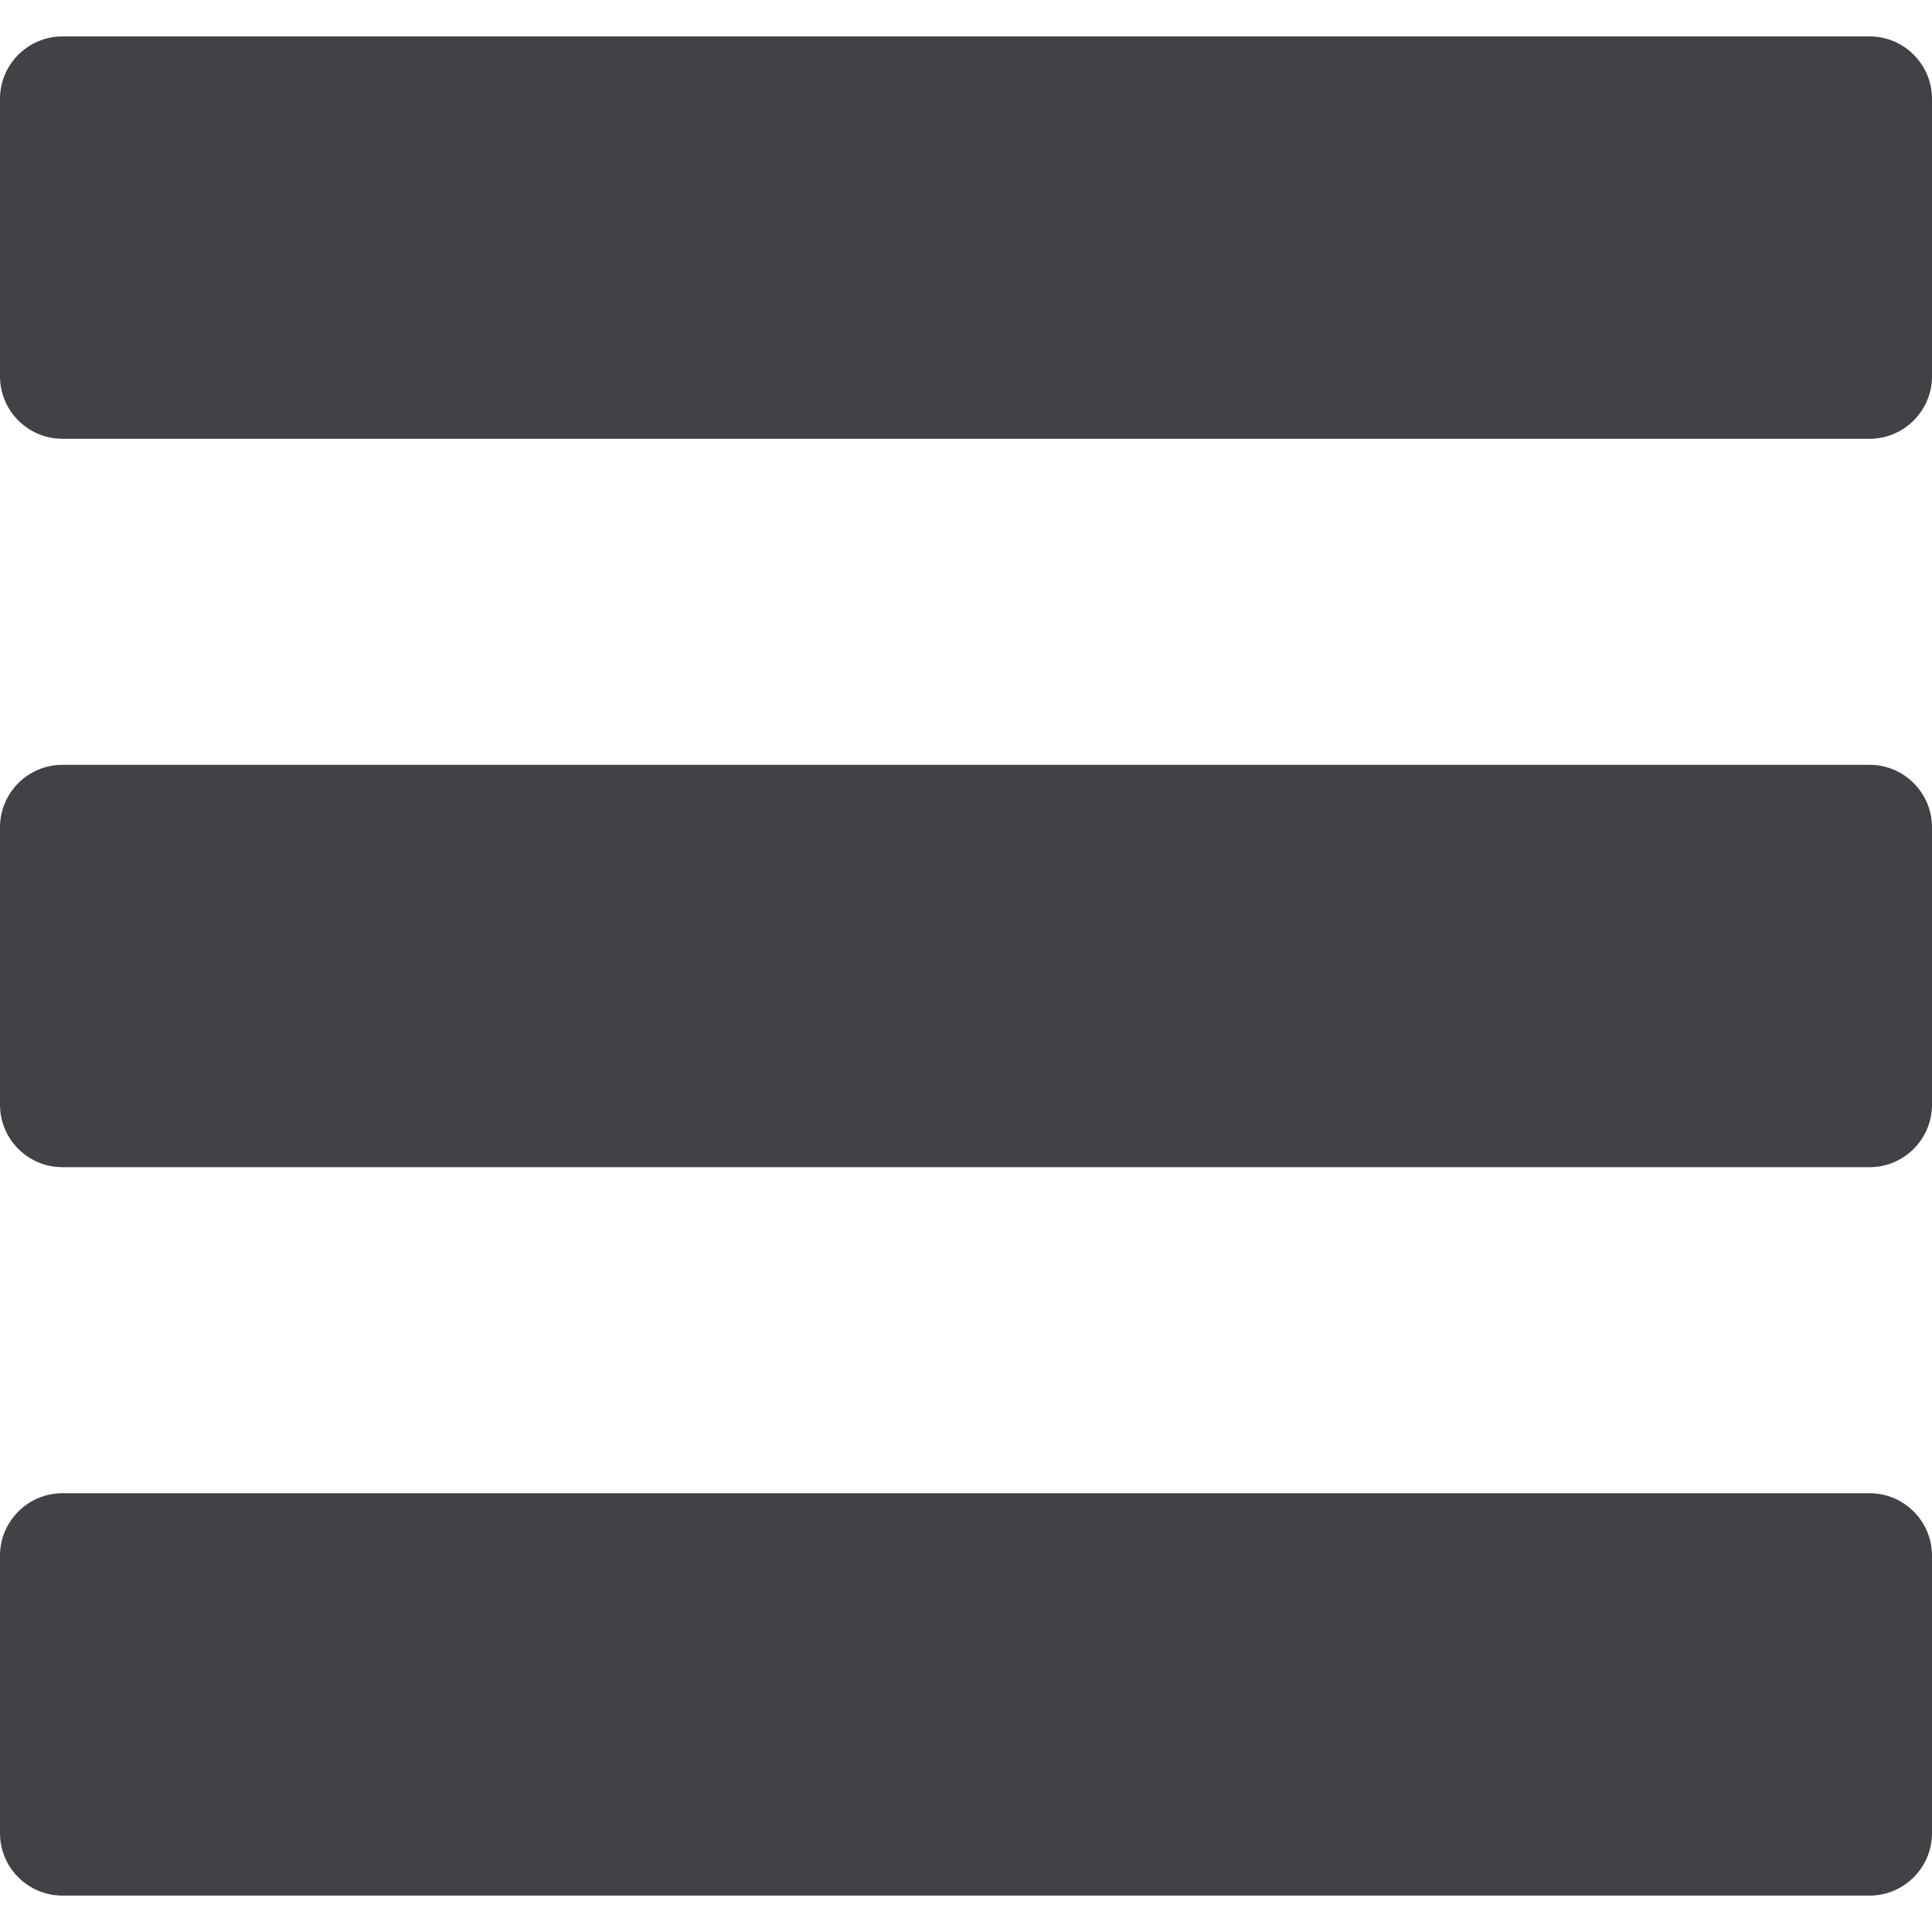
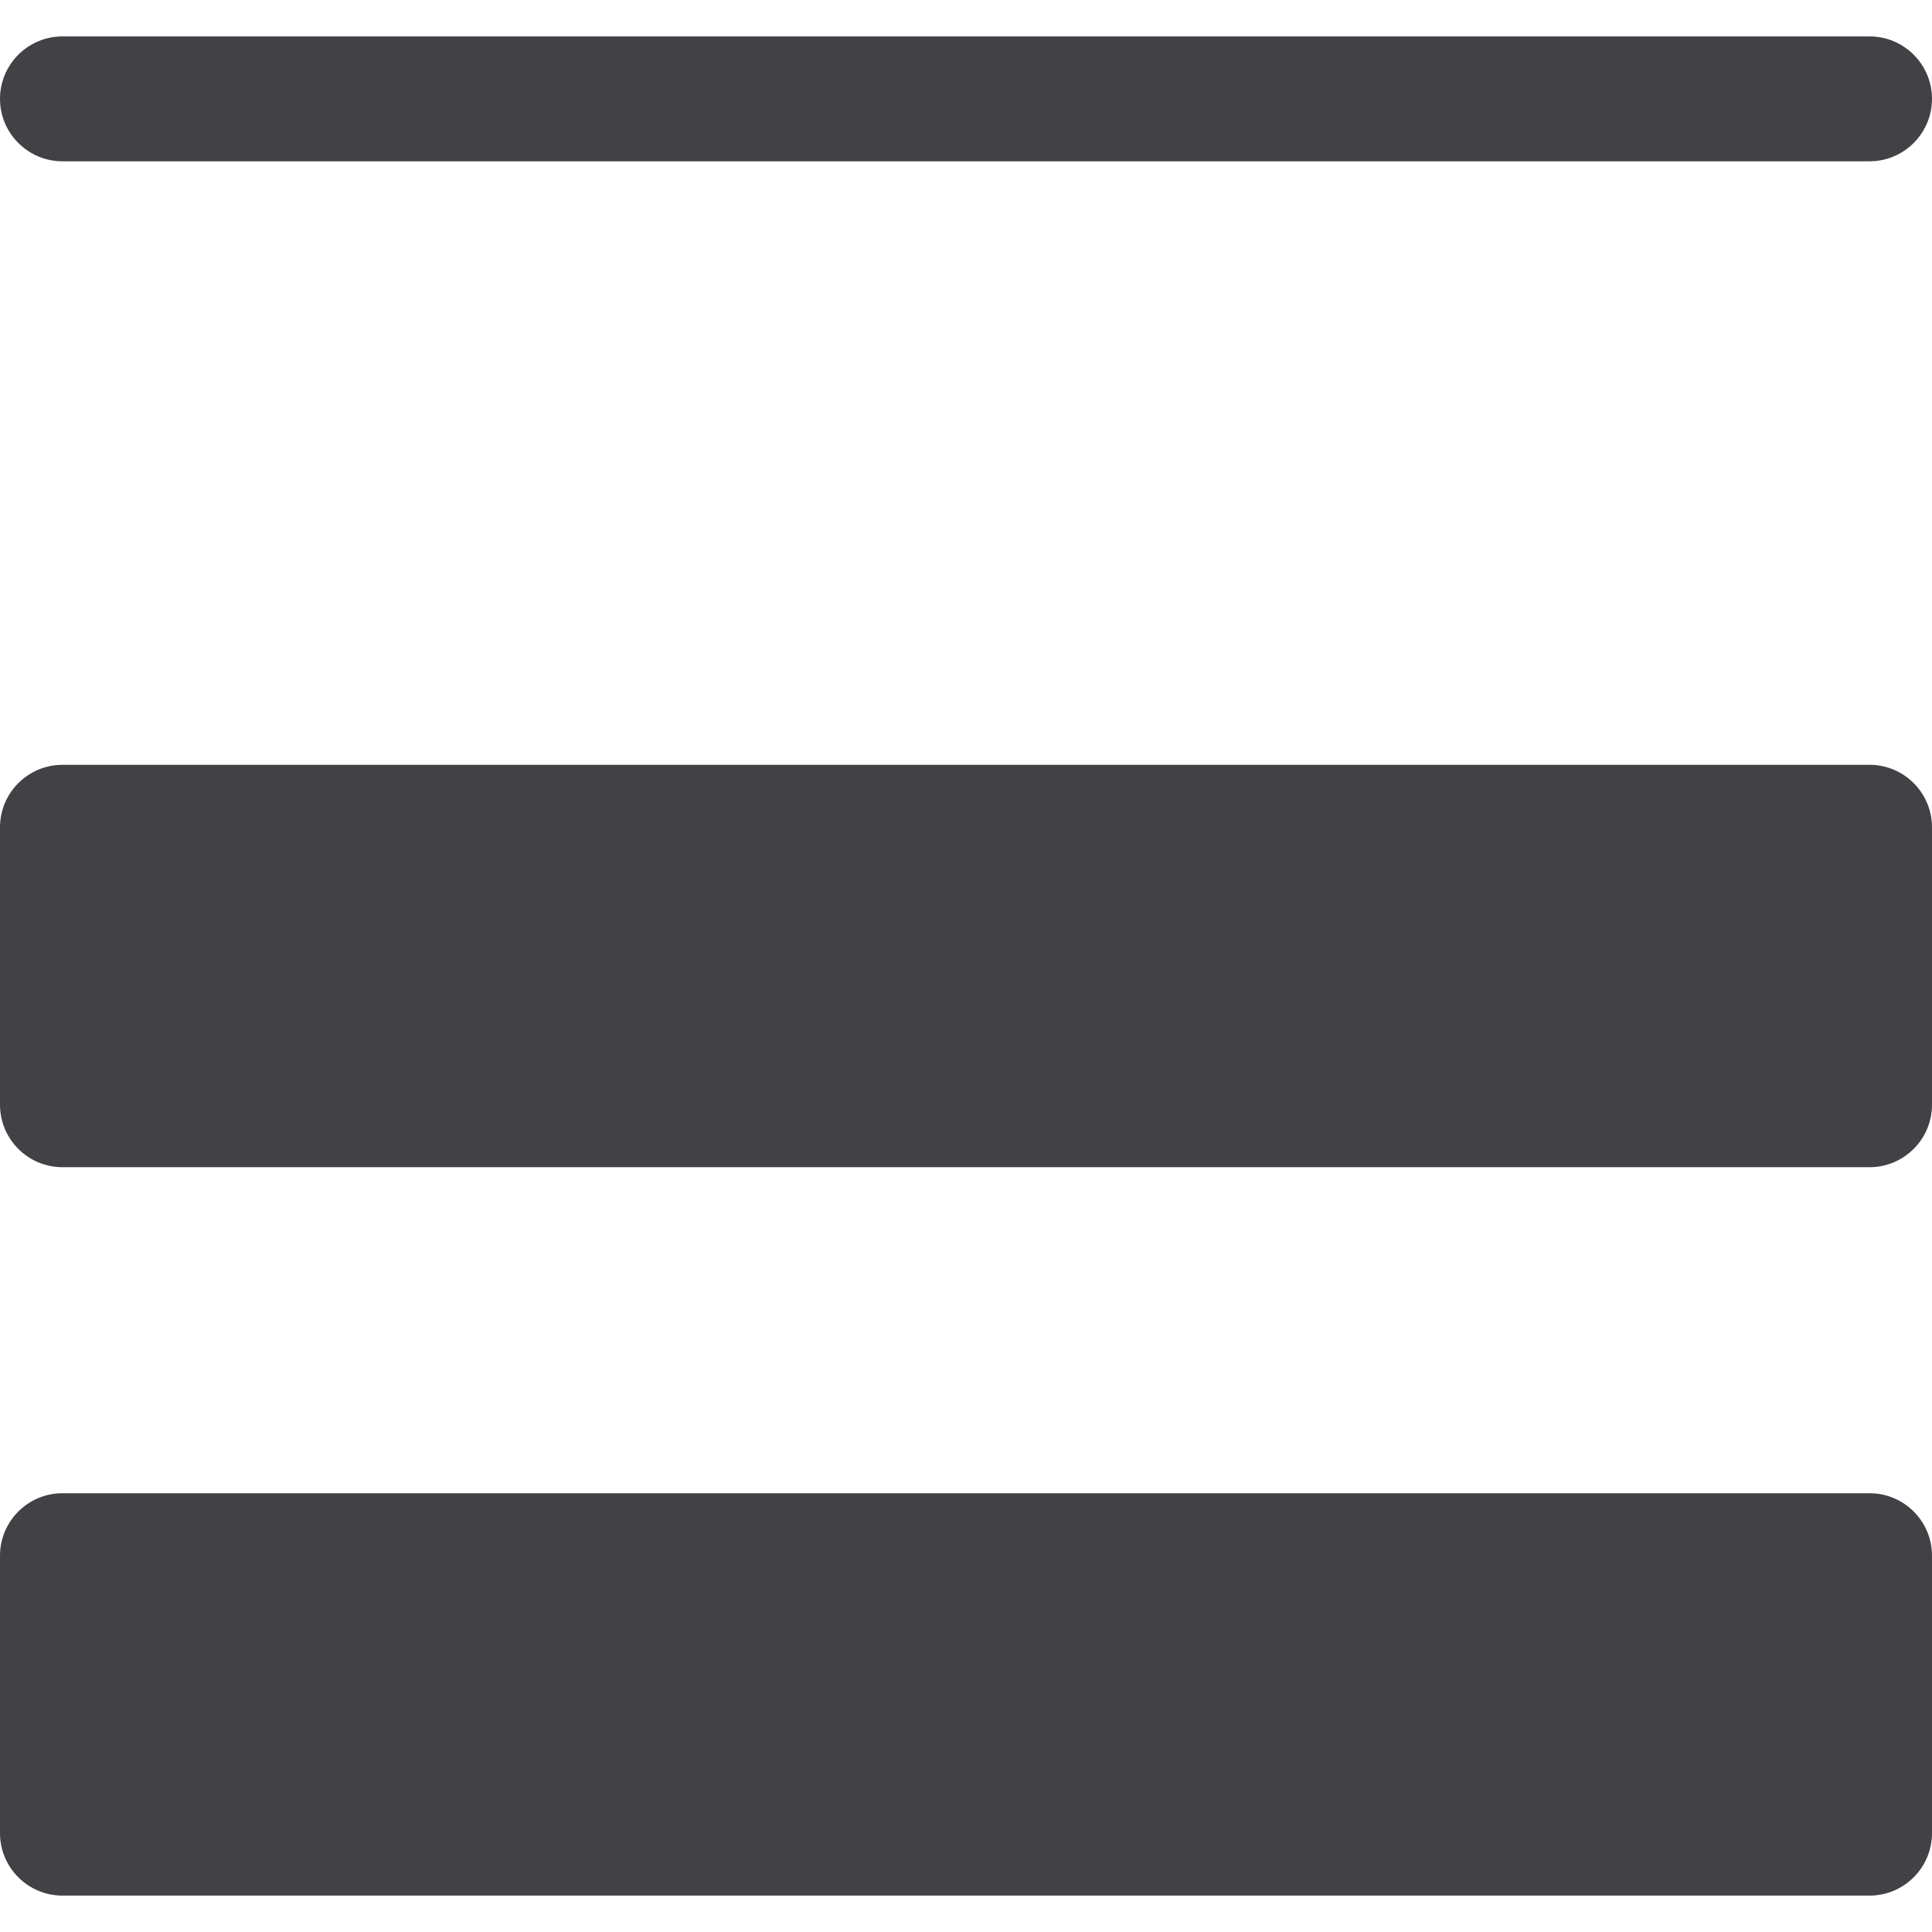
<svg xmlns="http://www.w3.org/2000/svg" width="512" height="512" viewBox="0 0 92.833 92.833">
  <g fill="#414146">
-     <path d="M89.834 1.75H3c-1.654 0-3 1.346-3 3v13.334c0 1.654 1.346 3 3 3h86.833c1.653 0 3-1.346 3-3V4.75c0-1.654-1.345-3-3-3zM89.834 36.75H3c-1.654 0-3 1.346-3 3v13.334c0 1.654 1.346 3 3 3h86.833c1.653 0 3-1.346 3-3V39.75c0-1.654-1.345-3-3-3zM89.834 71.75H3c-1.654 0-3 1.346-3 3v13.334c0 1.654 1.346 3 3 3h86.833c1.653 0 3-1.346 3-3V74.75c0-1.655-1.345-3-3-3z" />
+     <path d="M89.834 1.75H3c-1.654 0-3 1.346-3 3c0 1.654 1.346 3 3 3h86.833c1.653 0 3-1.346 3-3V4.75c0-1.654-1.345-3-3-3zM89.834 36.75H3c-1.654 0-3 1.346-3 3v13.334c0 1.654 1.346 3 3 3h86.833c1.653 0 3-1.346 3-3V39.75c0-1.654-1.345-3-3-3zM89.834 71.75H3c-1.654 0-3 1.346-3 3v13.334c0 1.654 1.346 3 3 3h86.833c1.653 0 3-1.346 3-3V74.75c0-1.655-1.345-3-3-3z" />
  </g>
</svg>